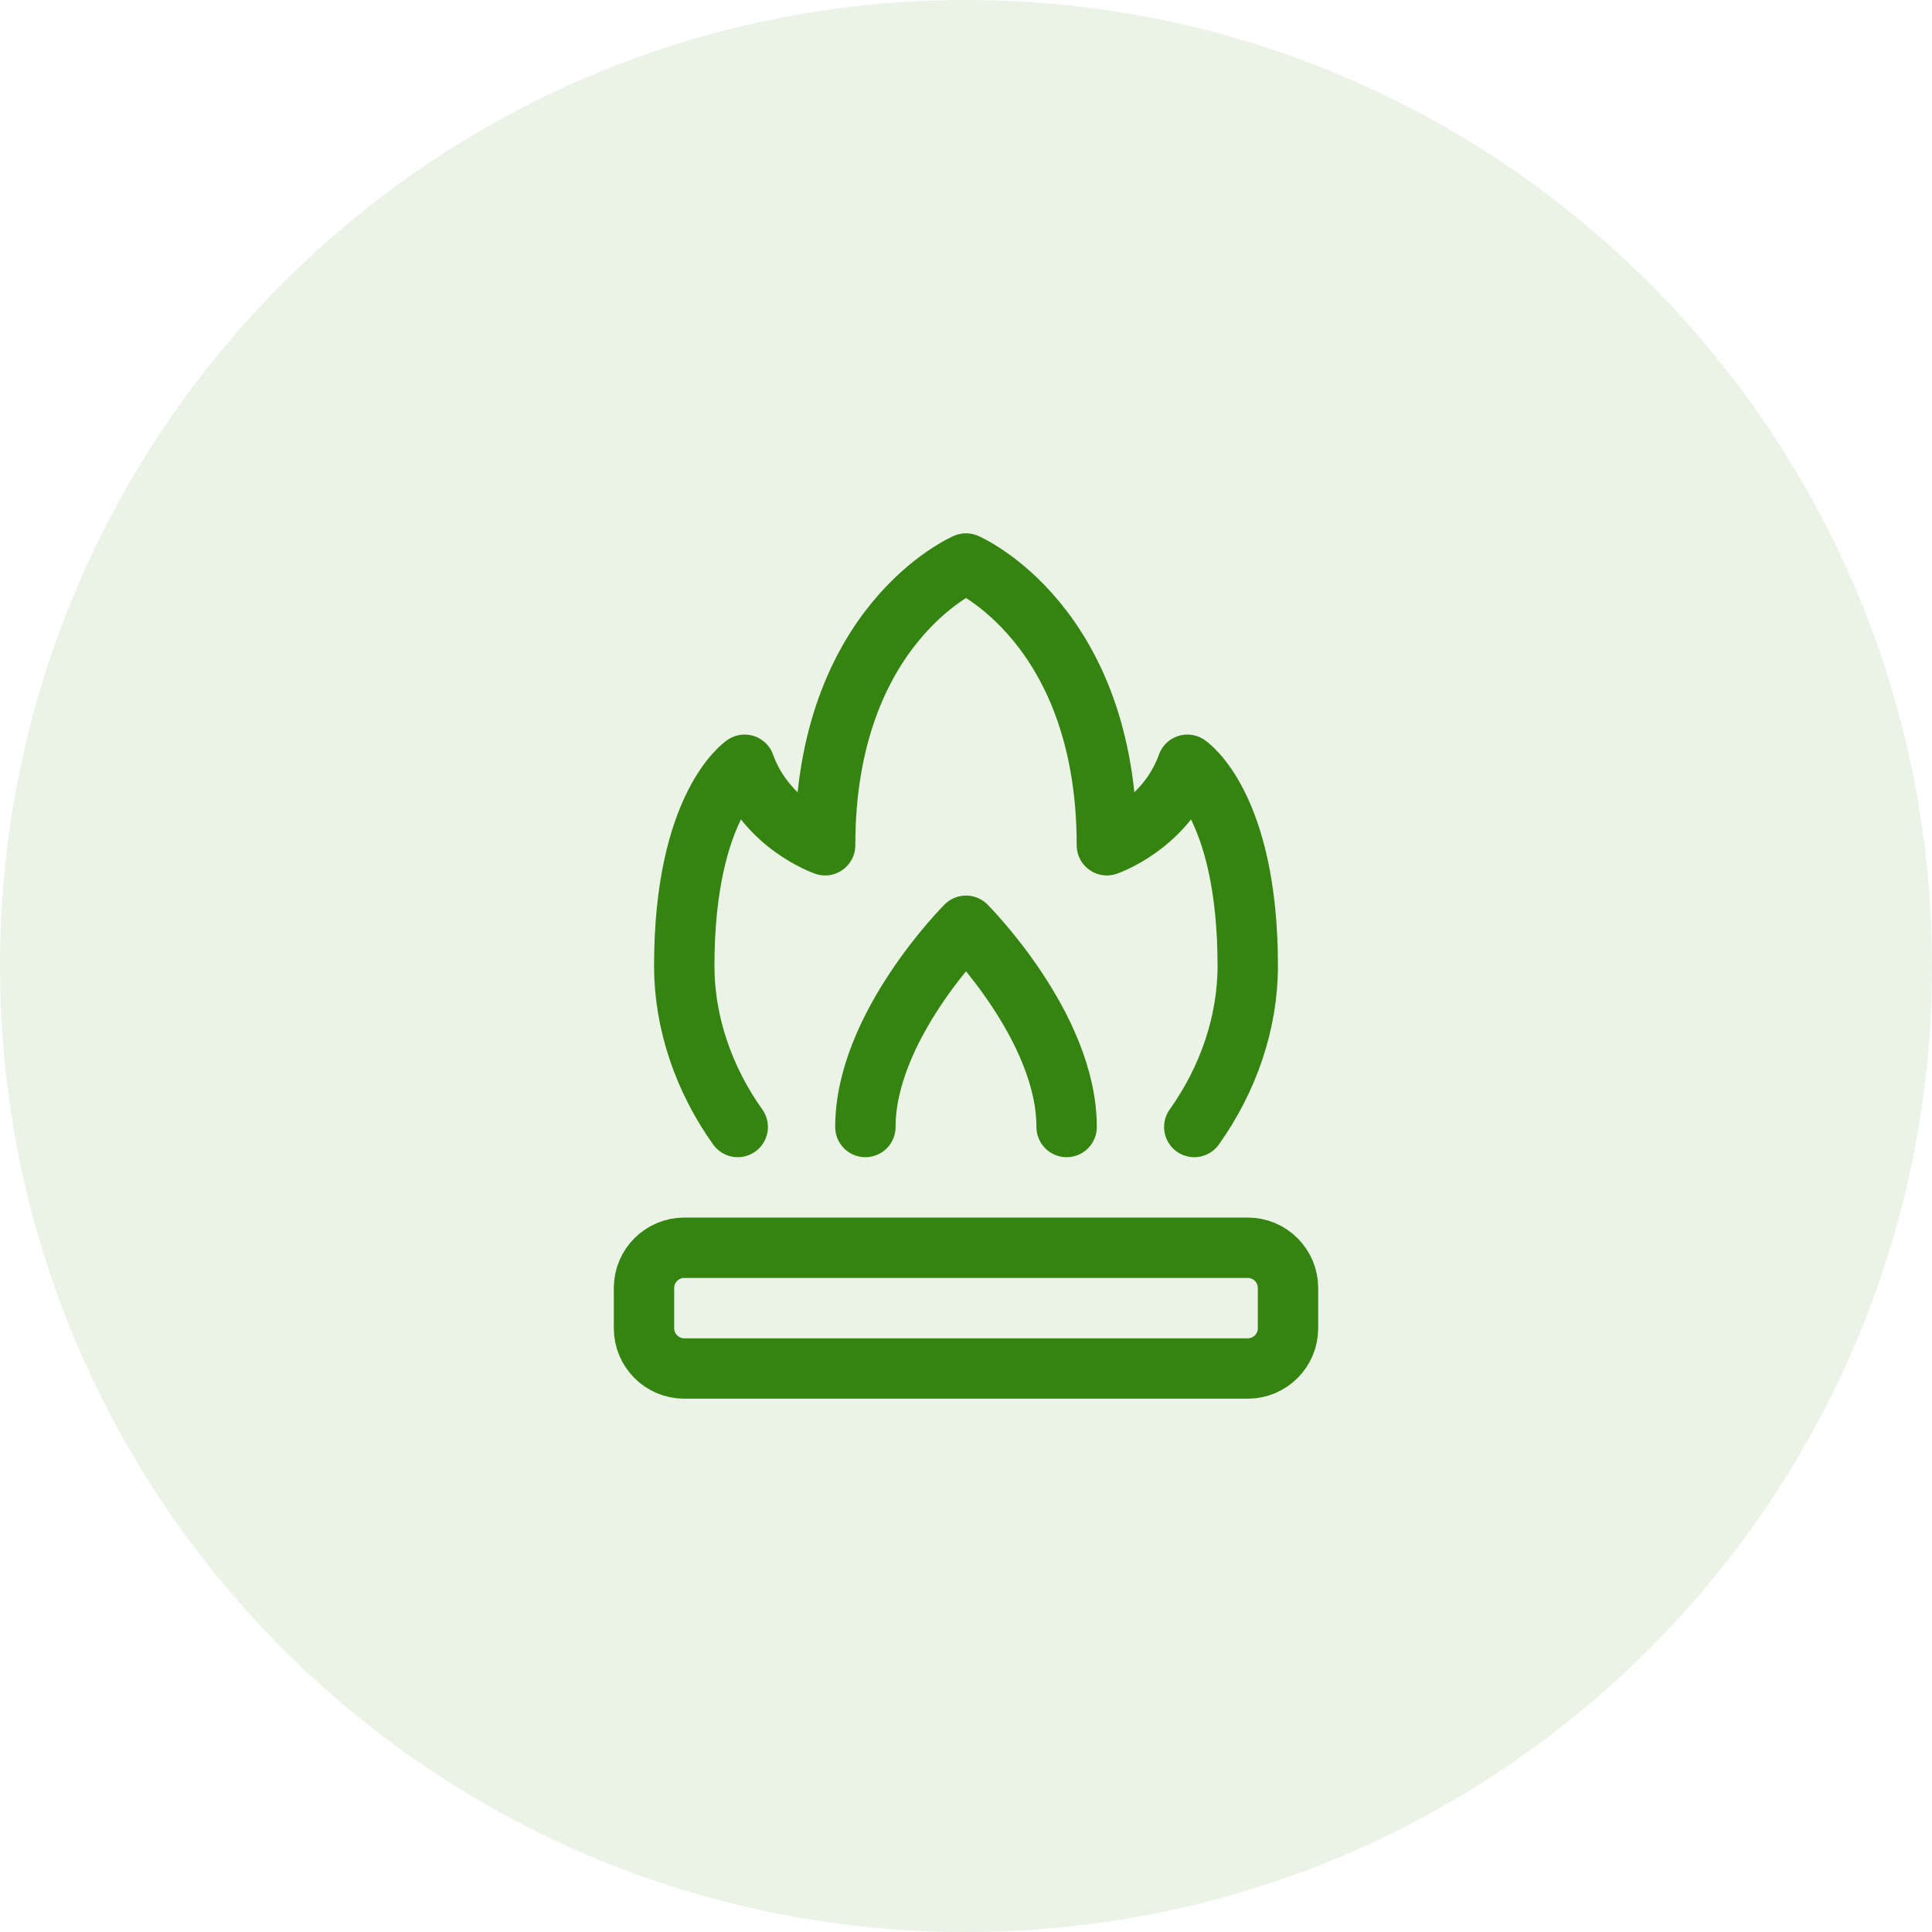
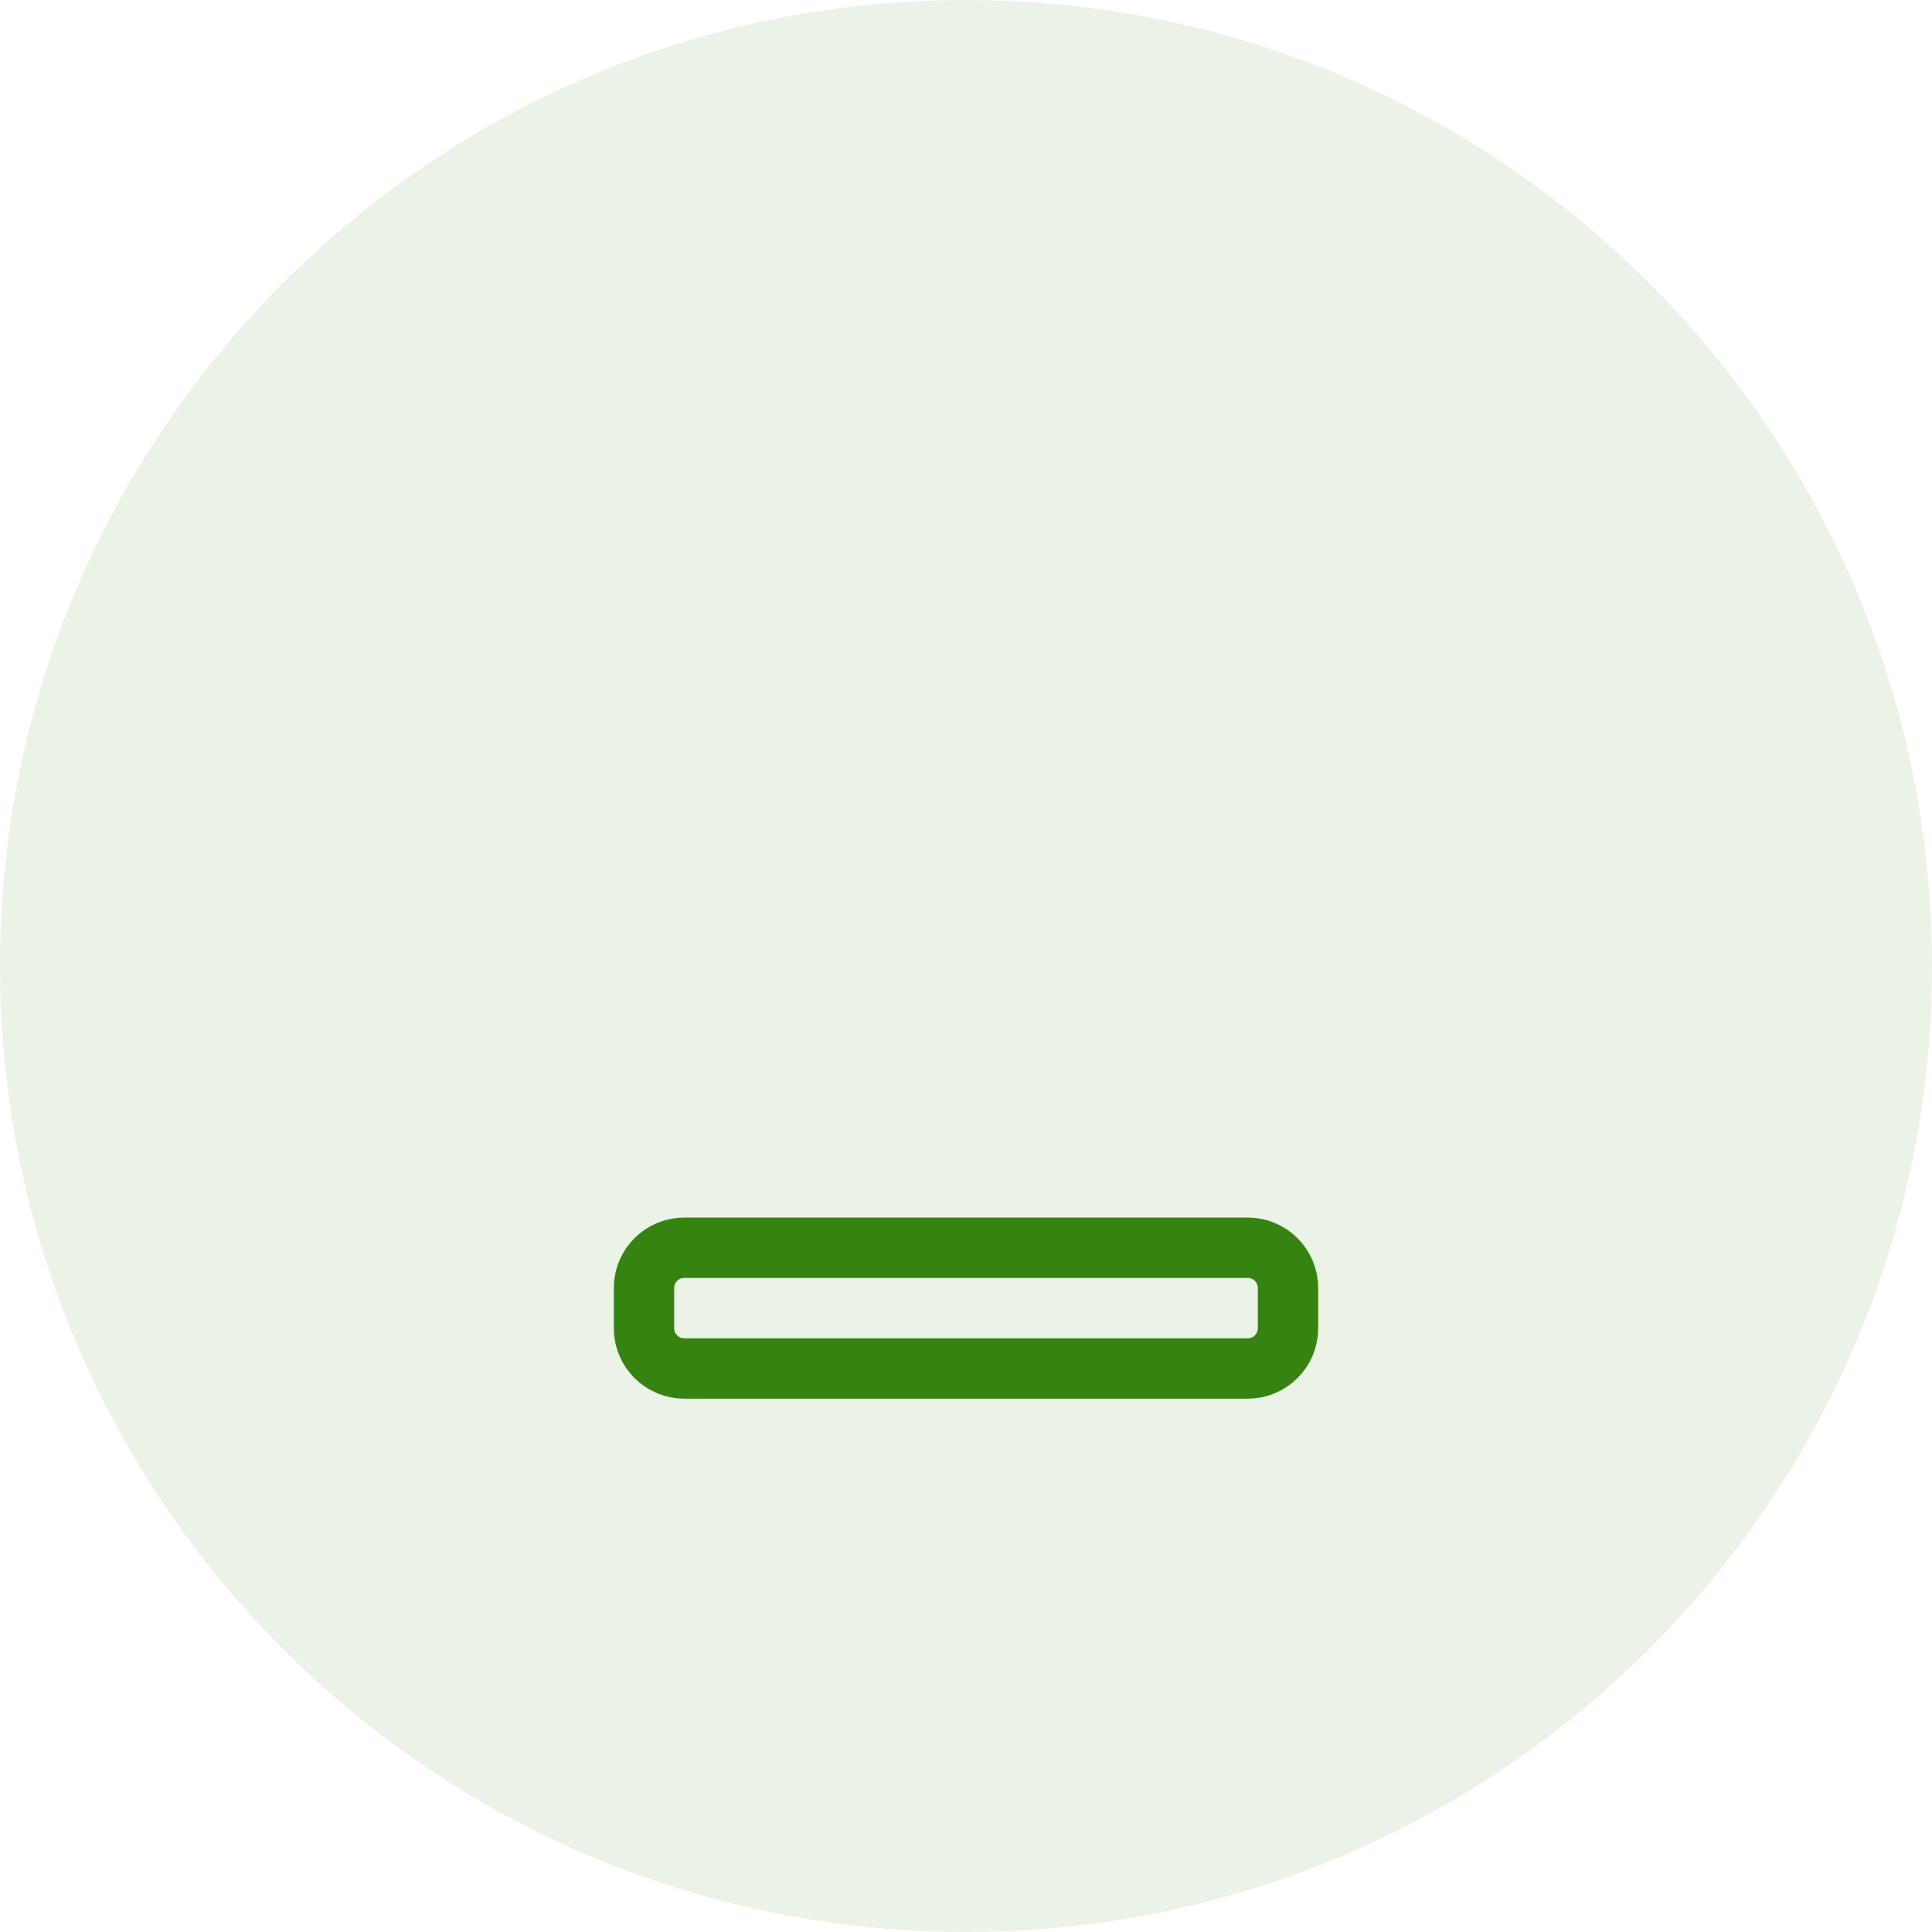
<svg xmlns="http://www.w3.org/2000/svg" width="60" height="60" viewBox="0 0 60 60" fill="none">
-   <path d="M0 30C0 13.431 13.431 0 30 0C46.569 0 60 13.431 60 30C60 46.569 46.569 60 30 60C13.431 60 0 46.569 0 30Z" fill="#358411" fill-opacity="0.1" />
-   <path d="M37.089 35C38.142 33.524 38.75 31.762 38.75 30C38.75 25 36.875 23.75 36.875 23.75C36.202 25.625 34.375 26.25 34.375 26.25C34.375 19.375 30 17.5 30 17.5C30 17.5 25.625 19.375 25.625 26.25C25.625 26.25 23.798 25.625 23.125 23.75C23.125 23.75 21.25 25 21.25 30C21.25 31.762 21.858 33.524 22.911 35" stroke="#358411" stroke-width="1.875" stroke-linecap="round" stroke-linejoin="round" />
+   <path d="M0 30C0 13.431 13.431 0 30 0C46.569 0 60 13.431 60 30C60 46.569 46.569 60 30 60C13.431 60 0 46.569 0 30" fill="#358411" fill-opacity="0.1" />
  <path d="M38.75 38.75H21.25C20.56 38.75 20 39.31 20 40V41.25C20 41.94 20.56 42.5 21.25 42.5H38.75C39.44 42.5 40 41.94 40 41.25V40C40 39.31 39.44 38.75 38.75 38.75Z" stroke="#358411" stroke-width="1.875" stroke-linejoin="round" />
-   <path d="M33.125 35C33.125 31.875 30 28.75 30 28.75C30 28.75 26.875 31.875 26.875 35" stroke="#358411" stroke-width="1.875" stroke-linecap="round" stroke-linejoin="round" />
</svg>